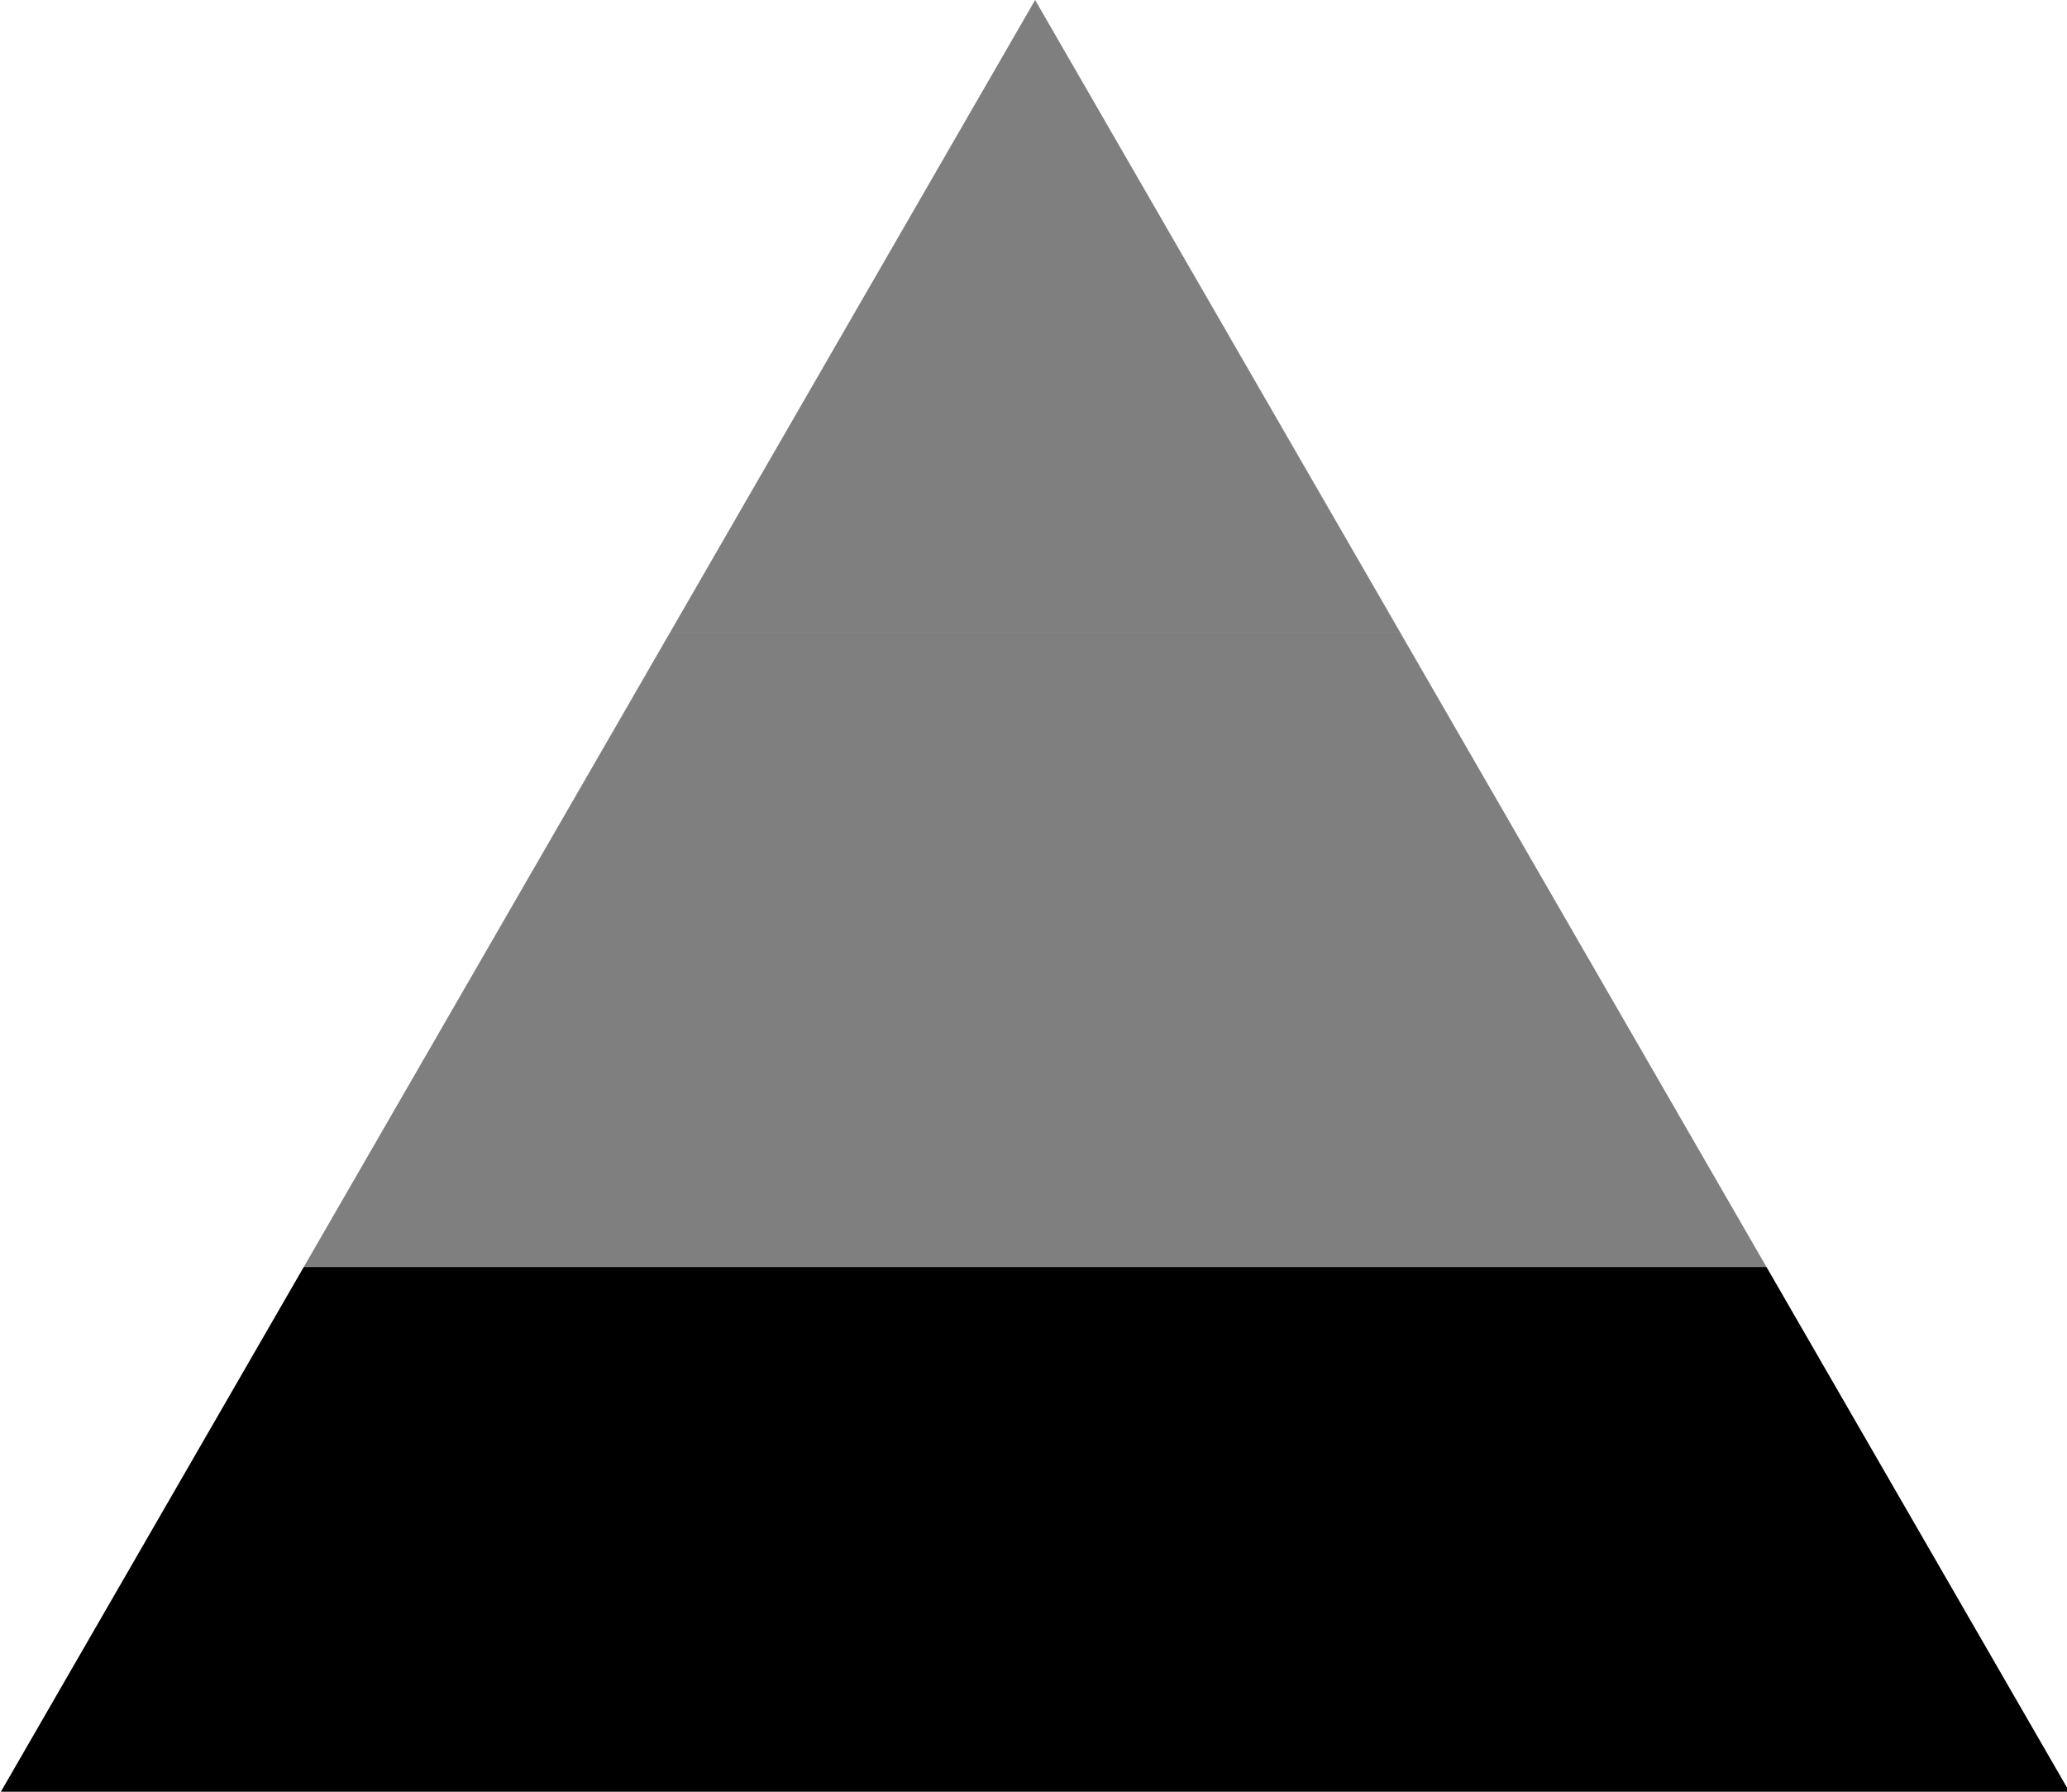
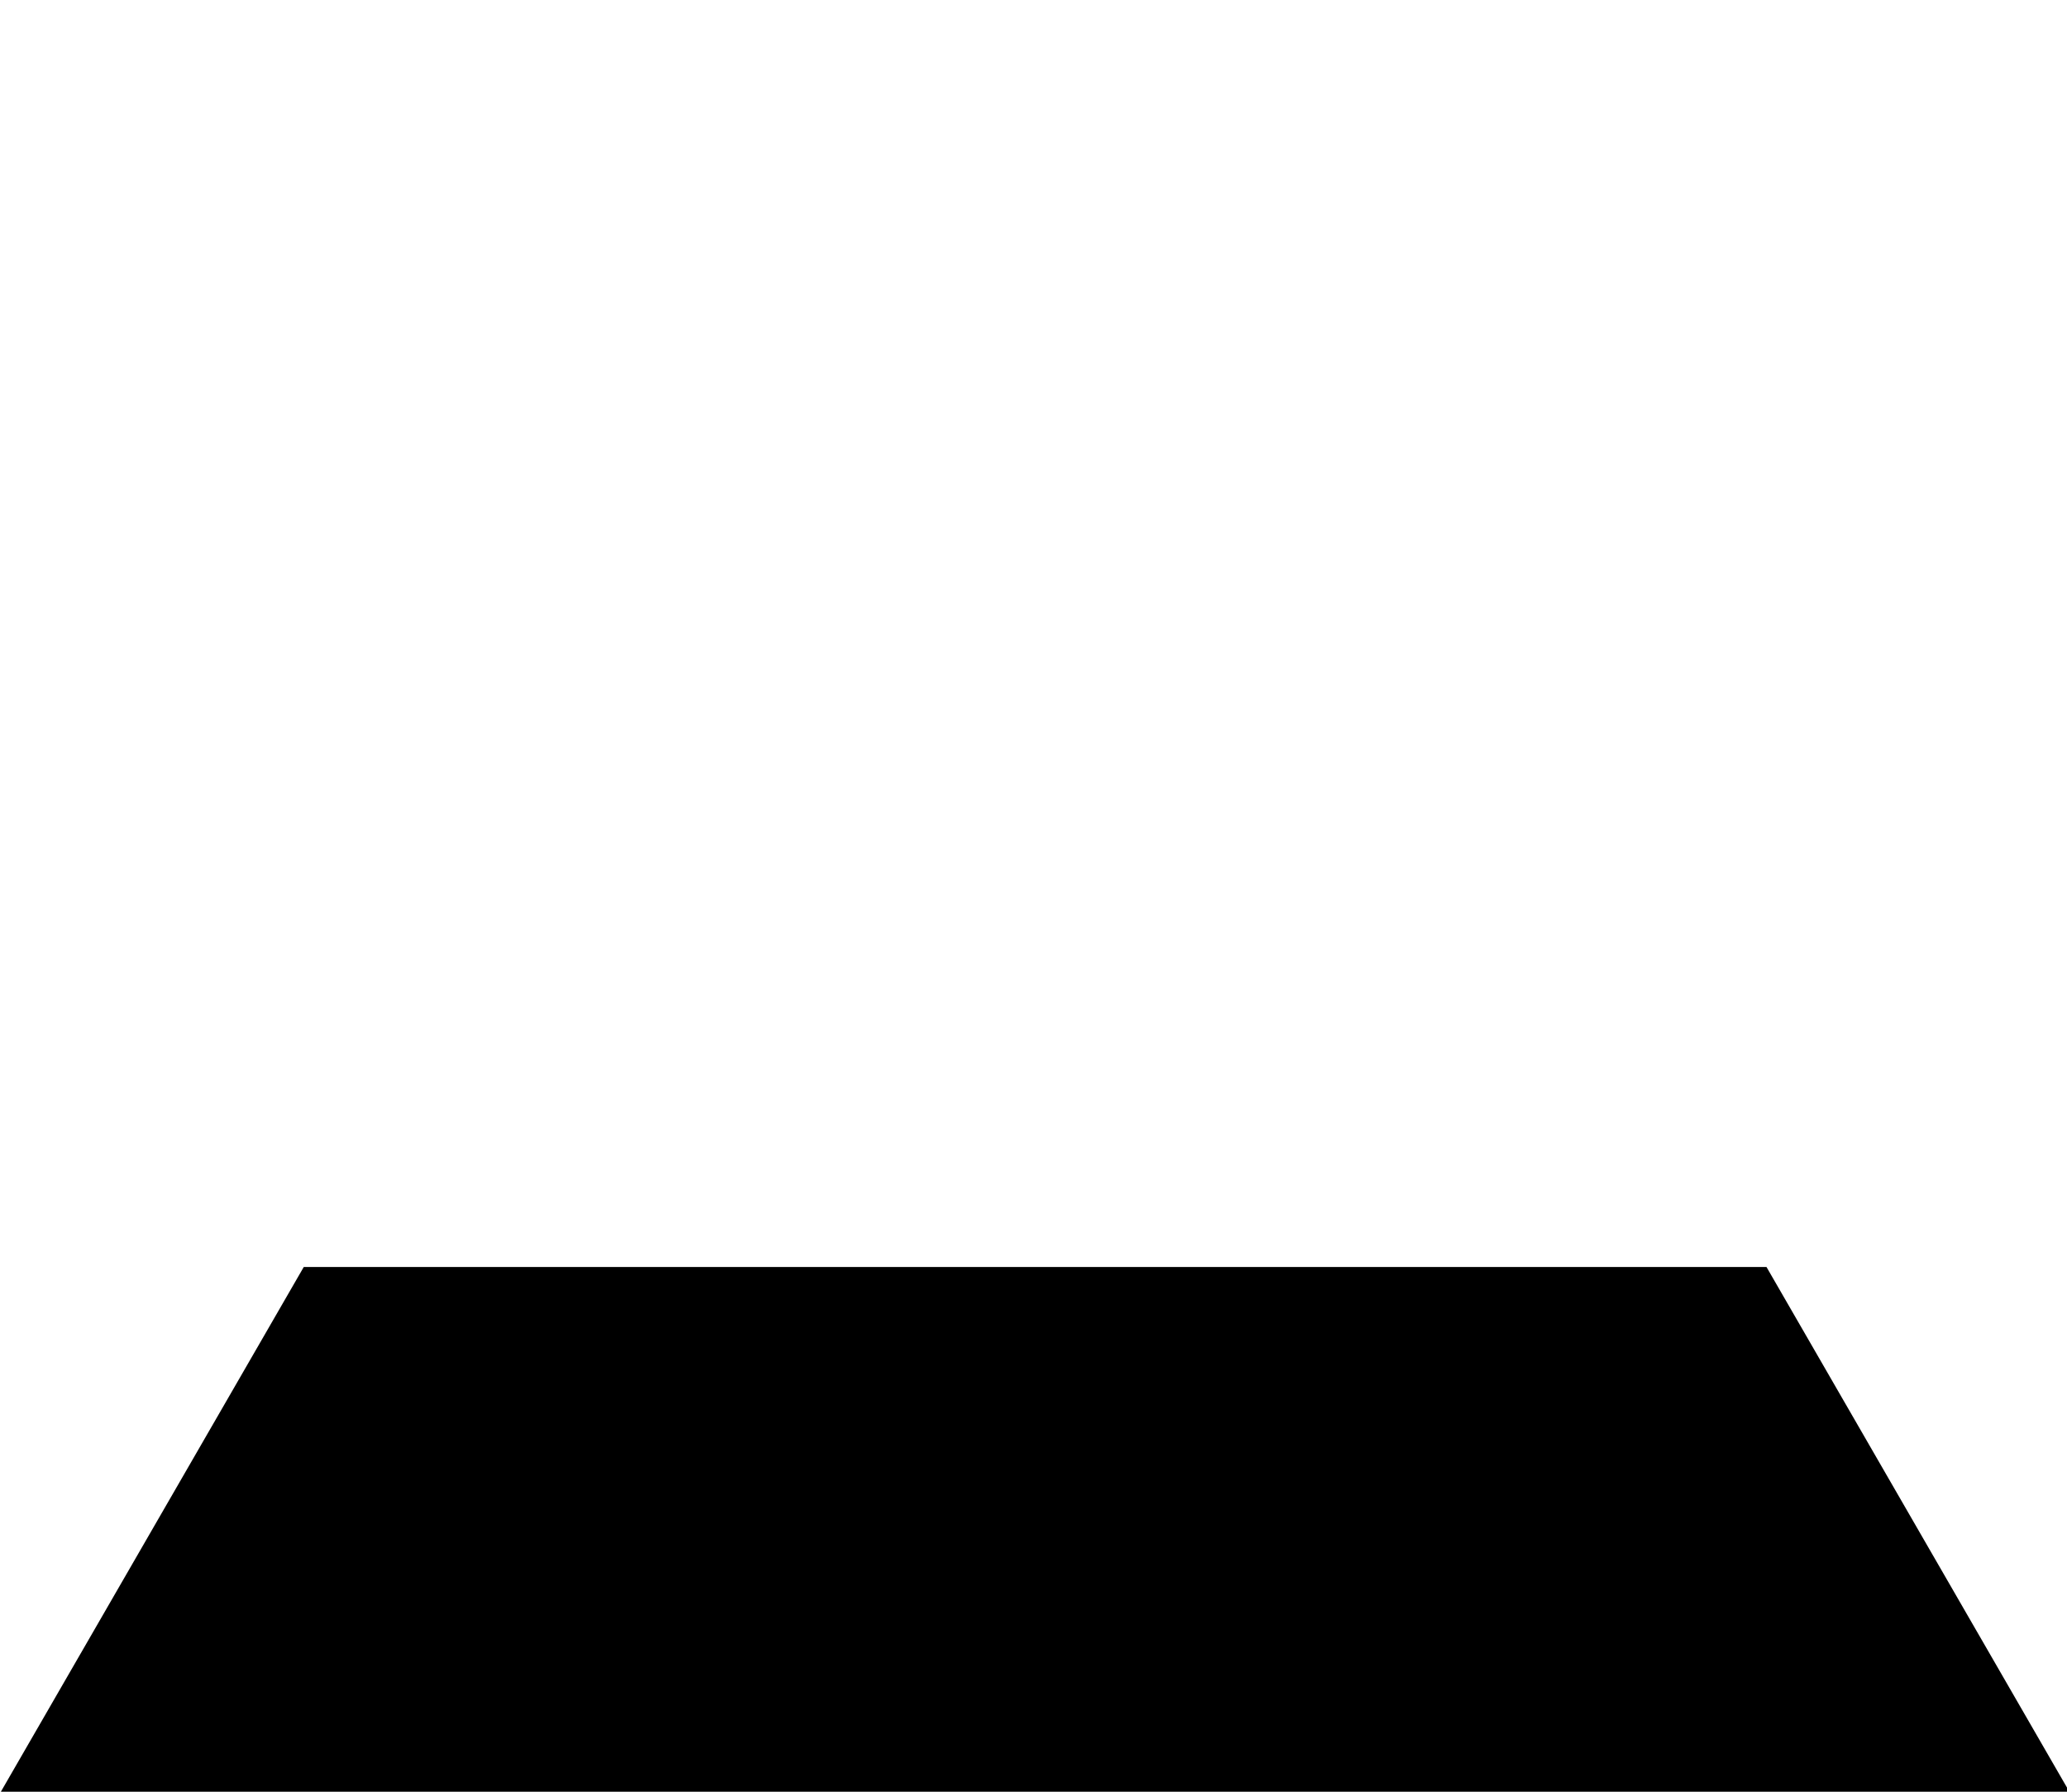
<svg xmlns="http://www.w3.org/2000/svg" xmlns:ns1="http://www.inkscape.org/namespaces/inkscape" xmlns:ns2="http://sodipodi.sourceforge.net/DTD/sodipodi-0.dtd" width="180mm" height="156mm" viewBox="0 0 180 156" version="1.1" id="svg5" ns1:version="1.1.1 (3bf5ae0d25, 2021-09-20, custom)" ns2:docname="triangle-raw.svg">
  <ns2:namedview id="namedview7" pagecolor="#ffffff" bordercolor="#666666" borderopacity="1.0" ns1:pageshadow="2" ns1:pageopacity="0.0" ns1:pagecheckerboard="0" ns1:document-units="mm" showgrid="false" ns1:snap-bbox="true" ns1:snap-global="true" ns1:snap-bbox-midpoints="true" ns1:snap-bbox-edge-midpoints="true" ns1:bbox-nodes="true" ns1:bbox-paths="true" width="180mm" ns1:zoom="1.7141544" ns1:cx="284.10509" ns1:cy="364.02788" ns1:window-width="3840" ns1:window-height="2069" ns1:window-x="0" ns1:window-y="0" ns1:window-maximized="1" ns1:current-layer="layer1" />
  <defs id="defs2" />
  <g ns1:label="Layer 1" ns1:groupmode="layer" id="layer1">
-     <path id="path67" style="opacity:1;stroke-width:1.081;stroke-miterlimit:4;stroke-dasharray:none" ns1:transform-center-x="-1.6944201e-06" ns1:transform-center-y="-25.980832" d="M 580.498,416.283 H 99.816 L 0,589.172 h 680.314 z" transform="scale(0.265)" />
-     <path id="path3204" style="opacity:0.5;stroke-width:1.081;stroke-miterlimit:4;stroke-dasharray:none" ns1:transform-center-x="-1.6944201e-06" ns1:transform-center-y="-25.980832" d="M 220.162,207.838 99.816,416.283 H 580.498 L 460.152,207.838 Z" transform="scale(0.265)" />
-     <path id="path3201" style="opacity:0.5;stroke-width:1.081;stroke-miterlimit:4;stroke-dasharray:none" ns1:transform-center-x="-1.6944201e-06" ns1:transform-center-y="-25.980832" d="M 340.158,0 220.162,207.838 h 239.99 z" transform="scale(0.265)" />
+     <path id="path67" style="opacity:1;stroke-width:1.081;stroke-miterlimit:4;stroke-dasharray:none" ns1:transform-center-x="-1.6944201e-06" ns1:transform-center-y="-25.980832" d="M 580.498,416.283 H 99.816 L 0,589.172 h 680.314 " transform="scale(0.265)" />
  </g>
</svg>